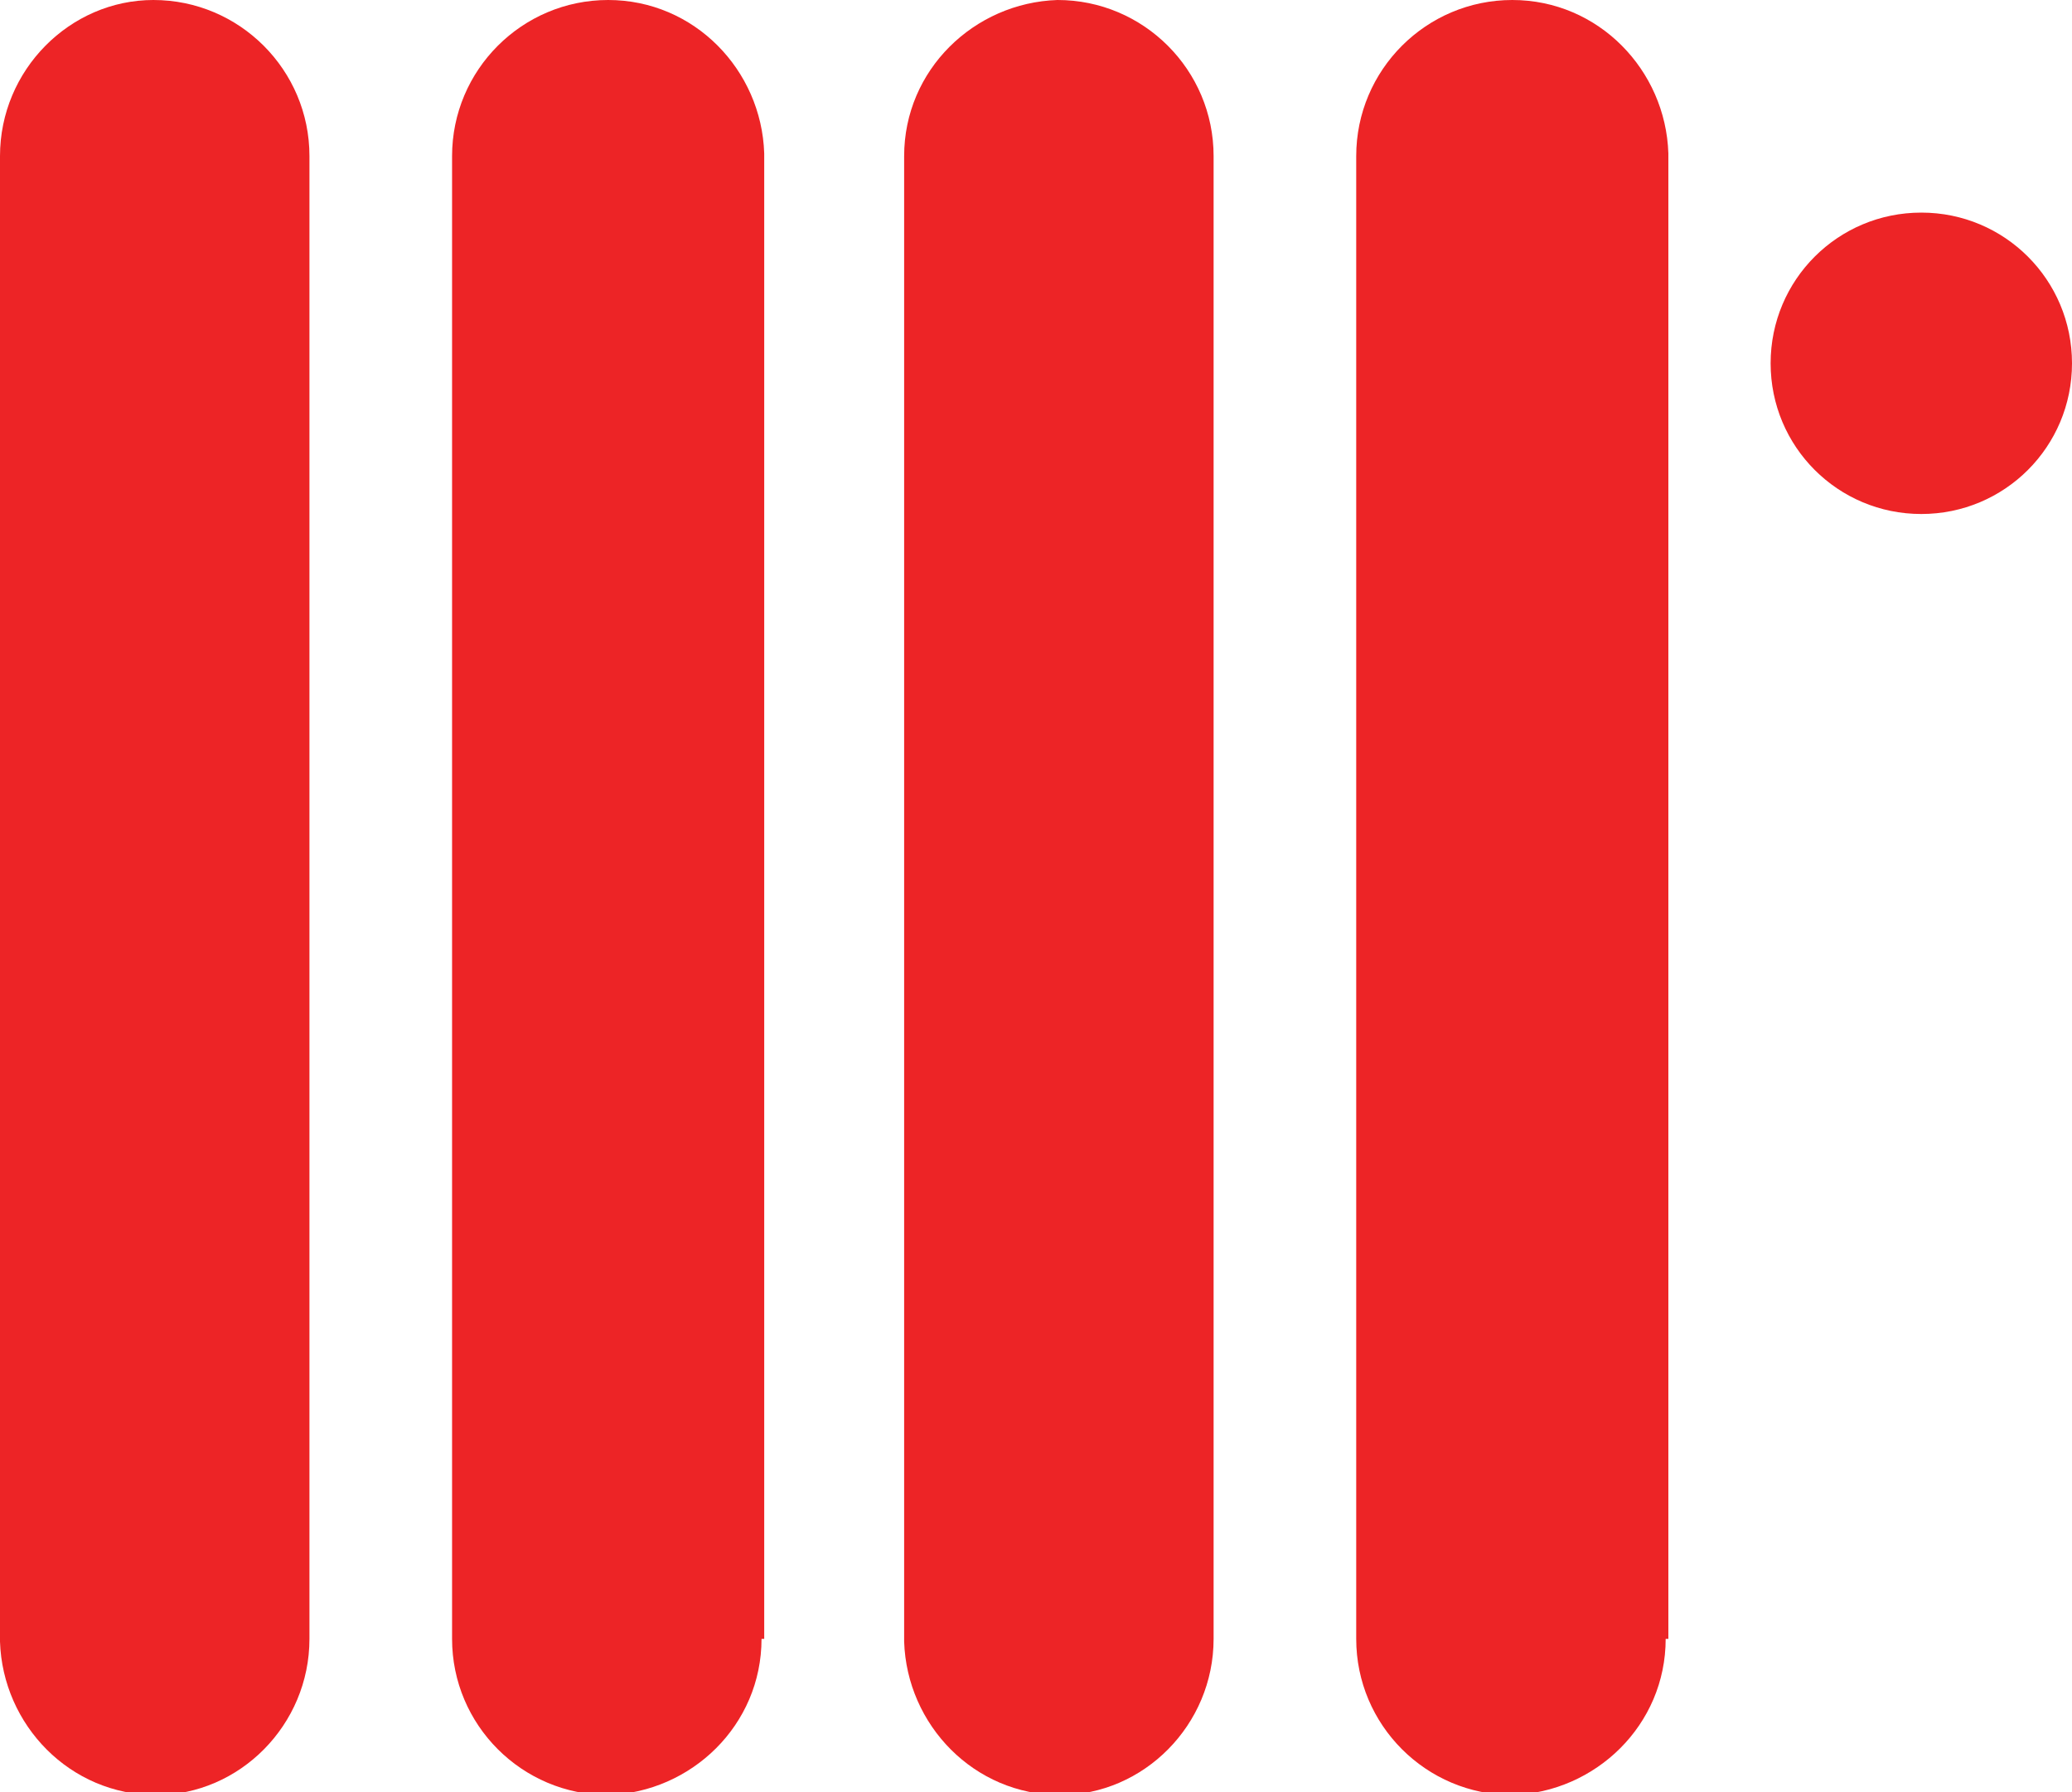
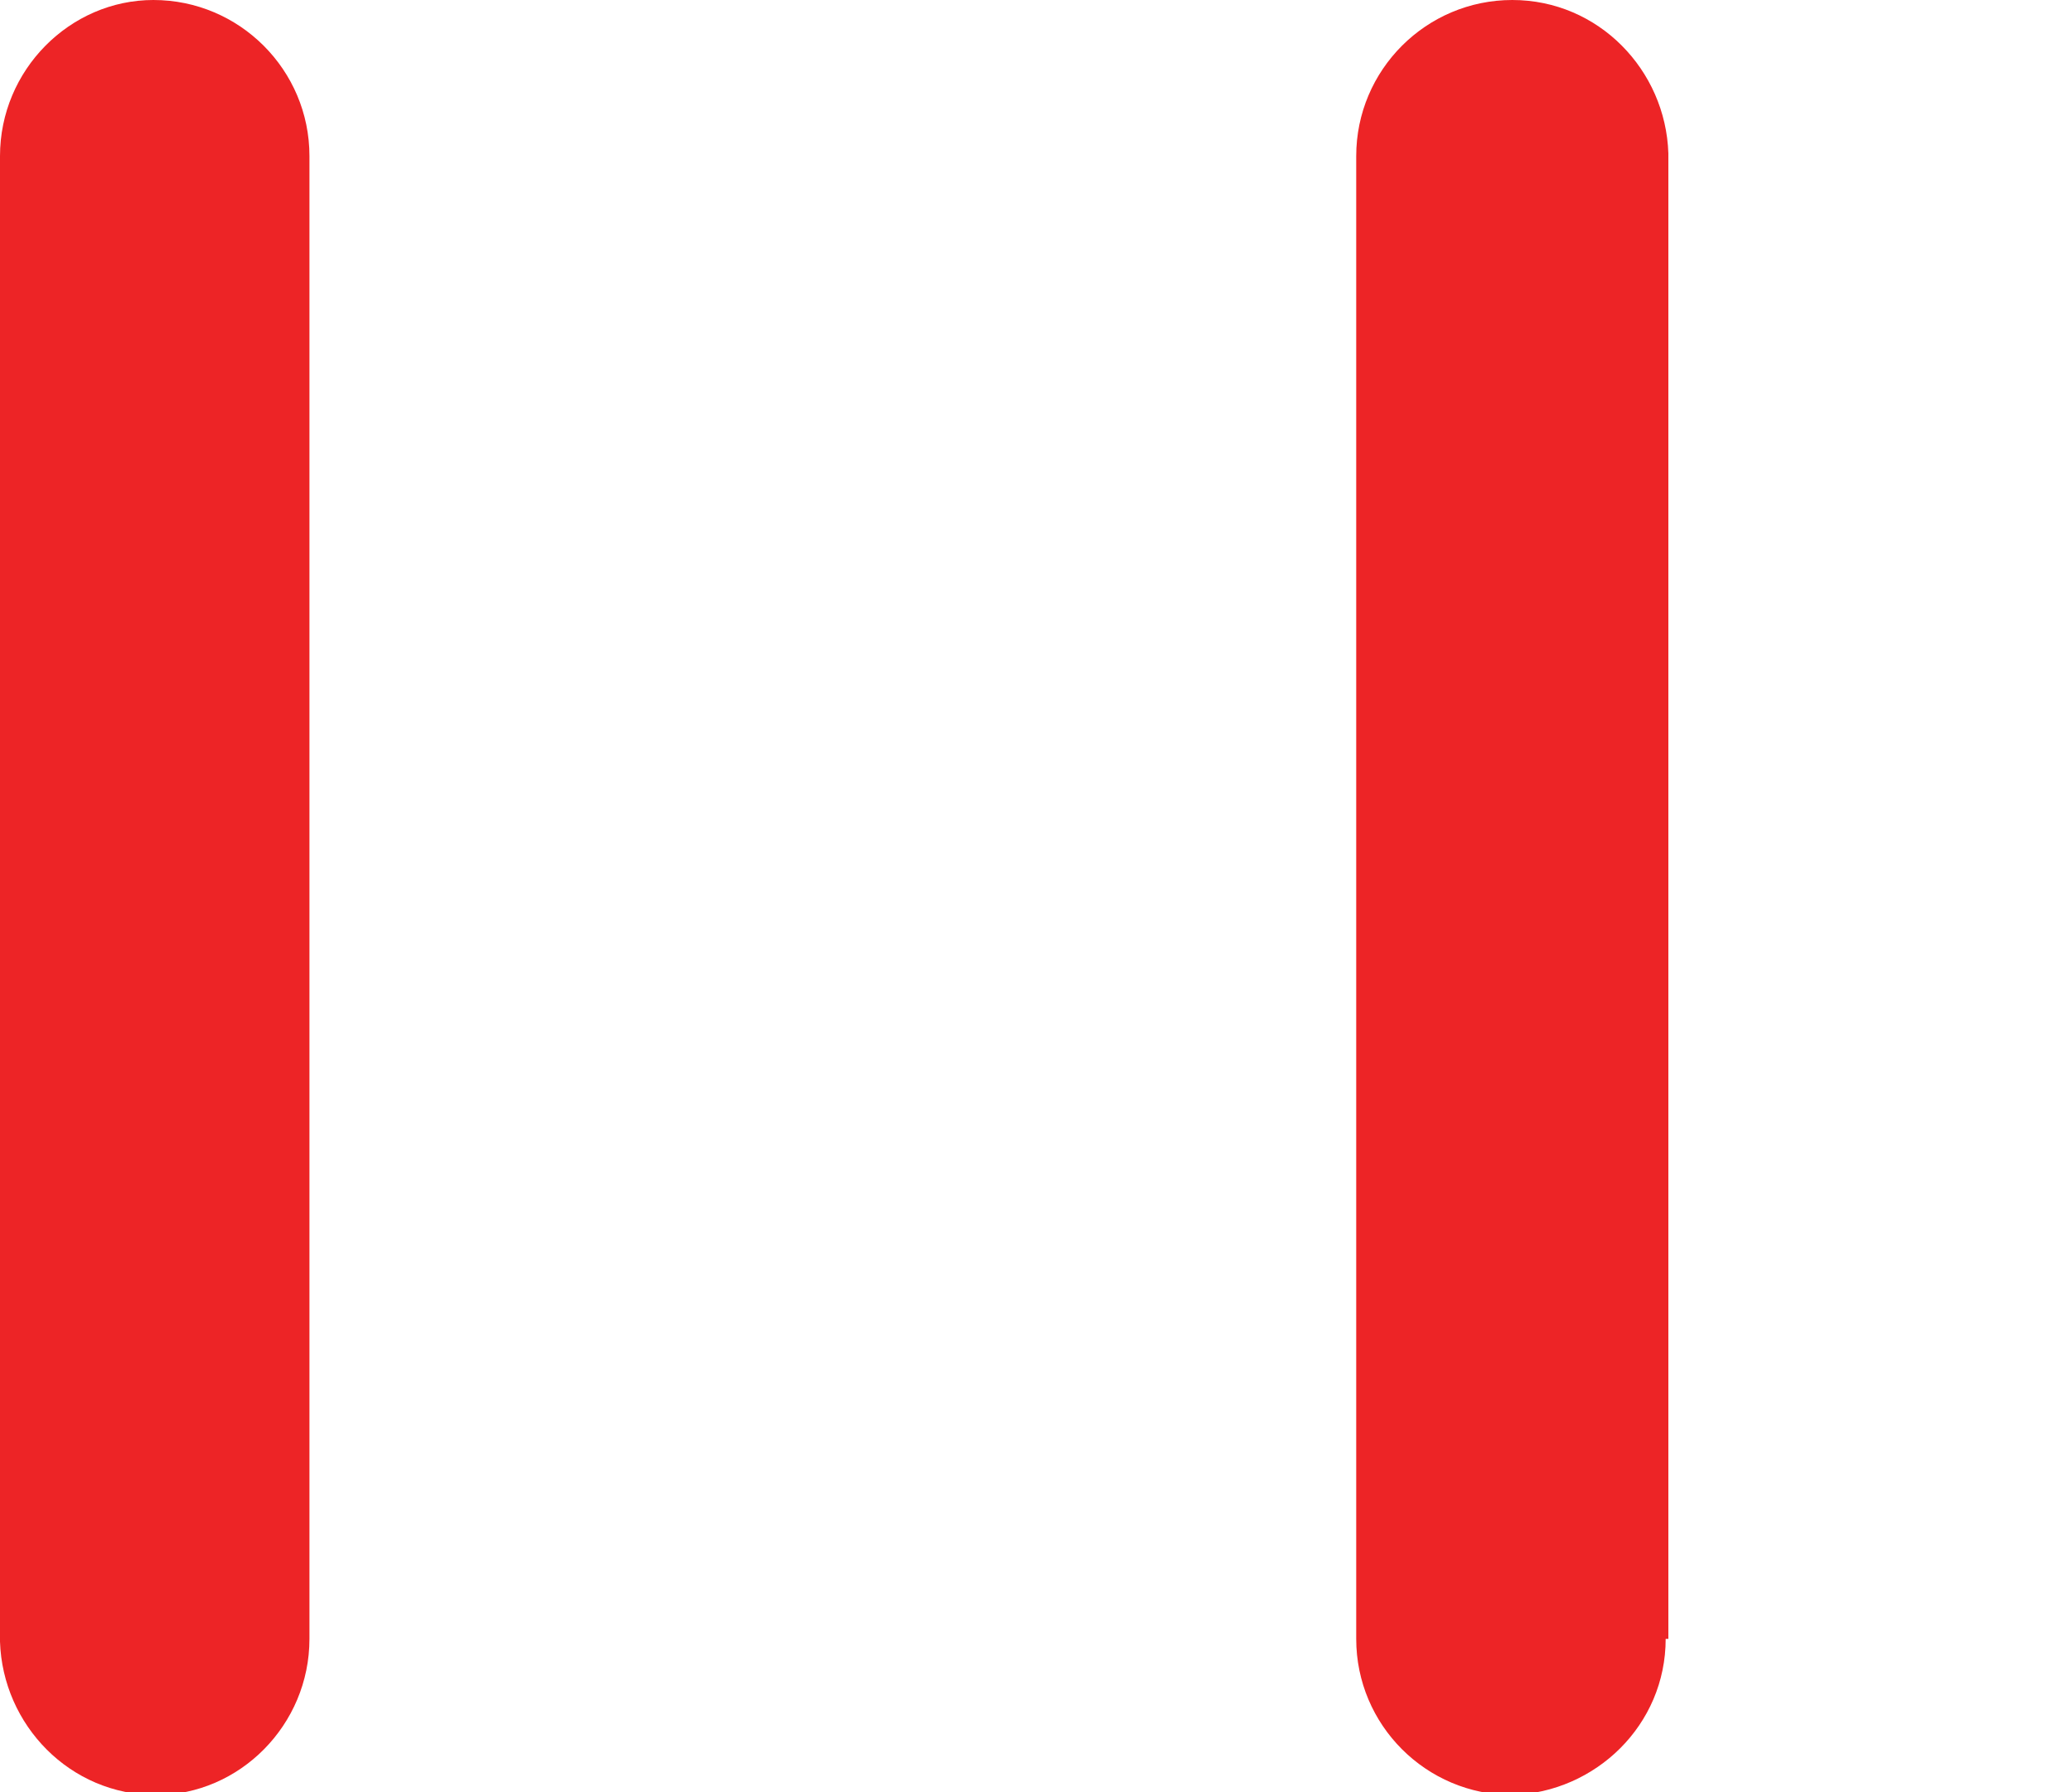
<svg xmlns="http://www.w3.org/2000/svg" version="1.1" id="Ebene_1" x="0px" y="0px" viewBox="0 0 77 66.6" style="enable-background:new 0 0 77 66.6;" xml:space="preserve">
  <style type="text/css">
	.st0{fill:#ED2426;}
</style>
  <title>ico-heizung-b</title>
  <g id="Ebene_2_1_">
    <g id="Layer_1">
      <path class="st0" d="M11.5,60.9c0,3.2-2.6,5.8-5.7,5.8c0,0,0,0,0,0l0,0c-3.2,0-5.7-2.6-5.8-5.7c0,0,0,0,0,0V5.8C0,2.6,2.6,0,5.7,0    c0,0,0,0,0,0l0,0c3.2,0,5.8,2.6,5.8,5.8V60.9z" />
-       <path class="st0" d="M28.3,60.9c0,3.2-2.6,5.7-5.7,5.8c0,0,0,0,0,0l0,0c-3.2,0-5.8-2.6-5.8-5.8l0,0V5.8c0-3.2,2.6-5.8,5.8-5.8l0,0    c3.2,0,5.7,2.6,5.8,5.7c0,0,0,0,0,0V60.9z" />
-       <path class="st0" d="M45.1,60.9c0,3.2-2.6,5.8-5.7,5.8h0l0,0c-3.2,0-5.7-2.6-5.8-5.7c0,0,0,0,0,0V5.8c0-3.2,2.6-5.7,5.7-5.8    c0,0,0,0,0,0l0,0c3.2,0,5.8,2.6,5.8,5.8V60.9z" />
      <path class="st0" d="M61.9,60.9c0,3.2-2.6,5.7-5.7,5.8c0,0,0,0,0,0l0,0c-3.2,0-5.8-2.6-5.8-5.8l0,0V5.8C50.4,2.6,53,0,56.2,0l0,0    c3.2,0,5.7,2.6,5.8,5.7c0,0,0,0,0,0V60.9z" />
-       <path class="st0" d="M77,13.5c0,3.1-2.5,5.6-5.6,5.6c-3.1,0-5.6-2.5-5.6-5.6s2.5-5.6,5.6-5.6c0,0,0,0,0,0    C74.5,7.9,77,10.4,77,13.5z" />
    </g>
  </g>
</svg>